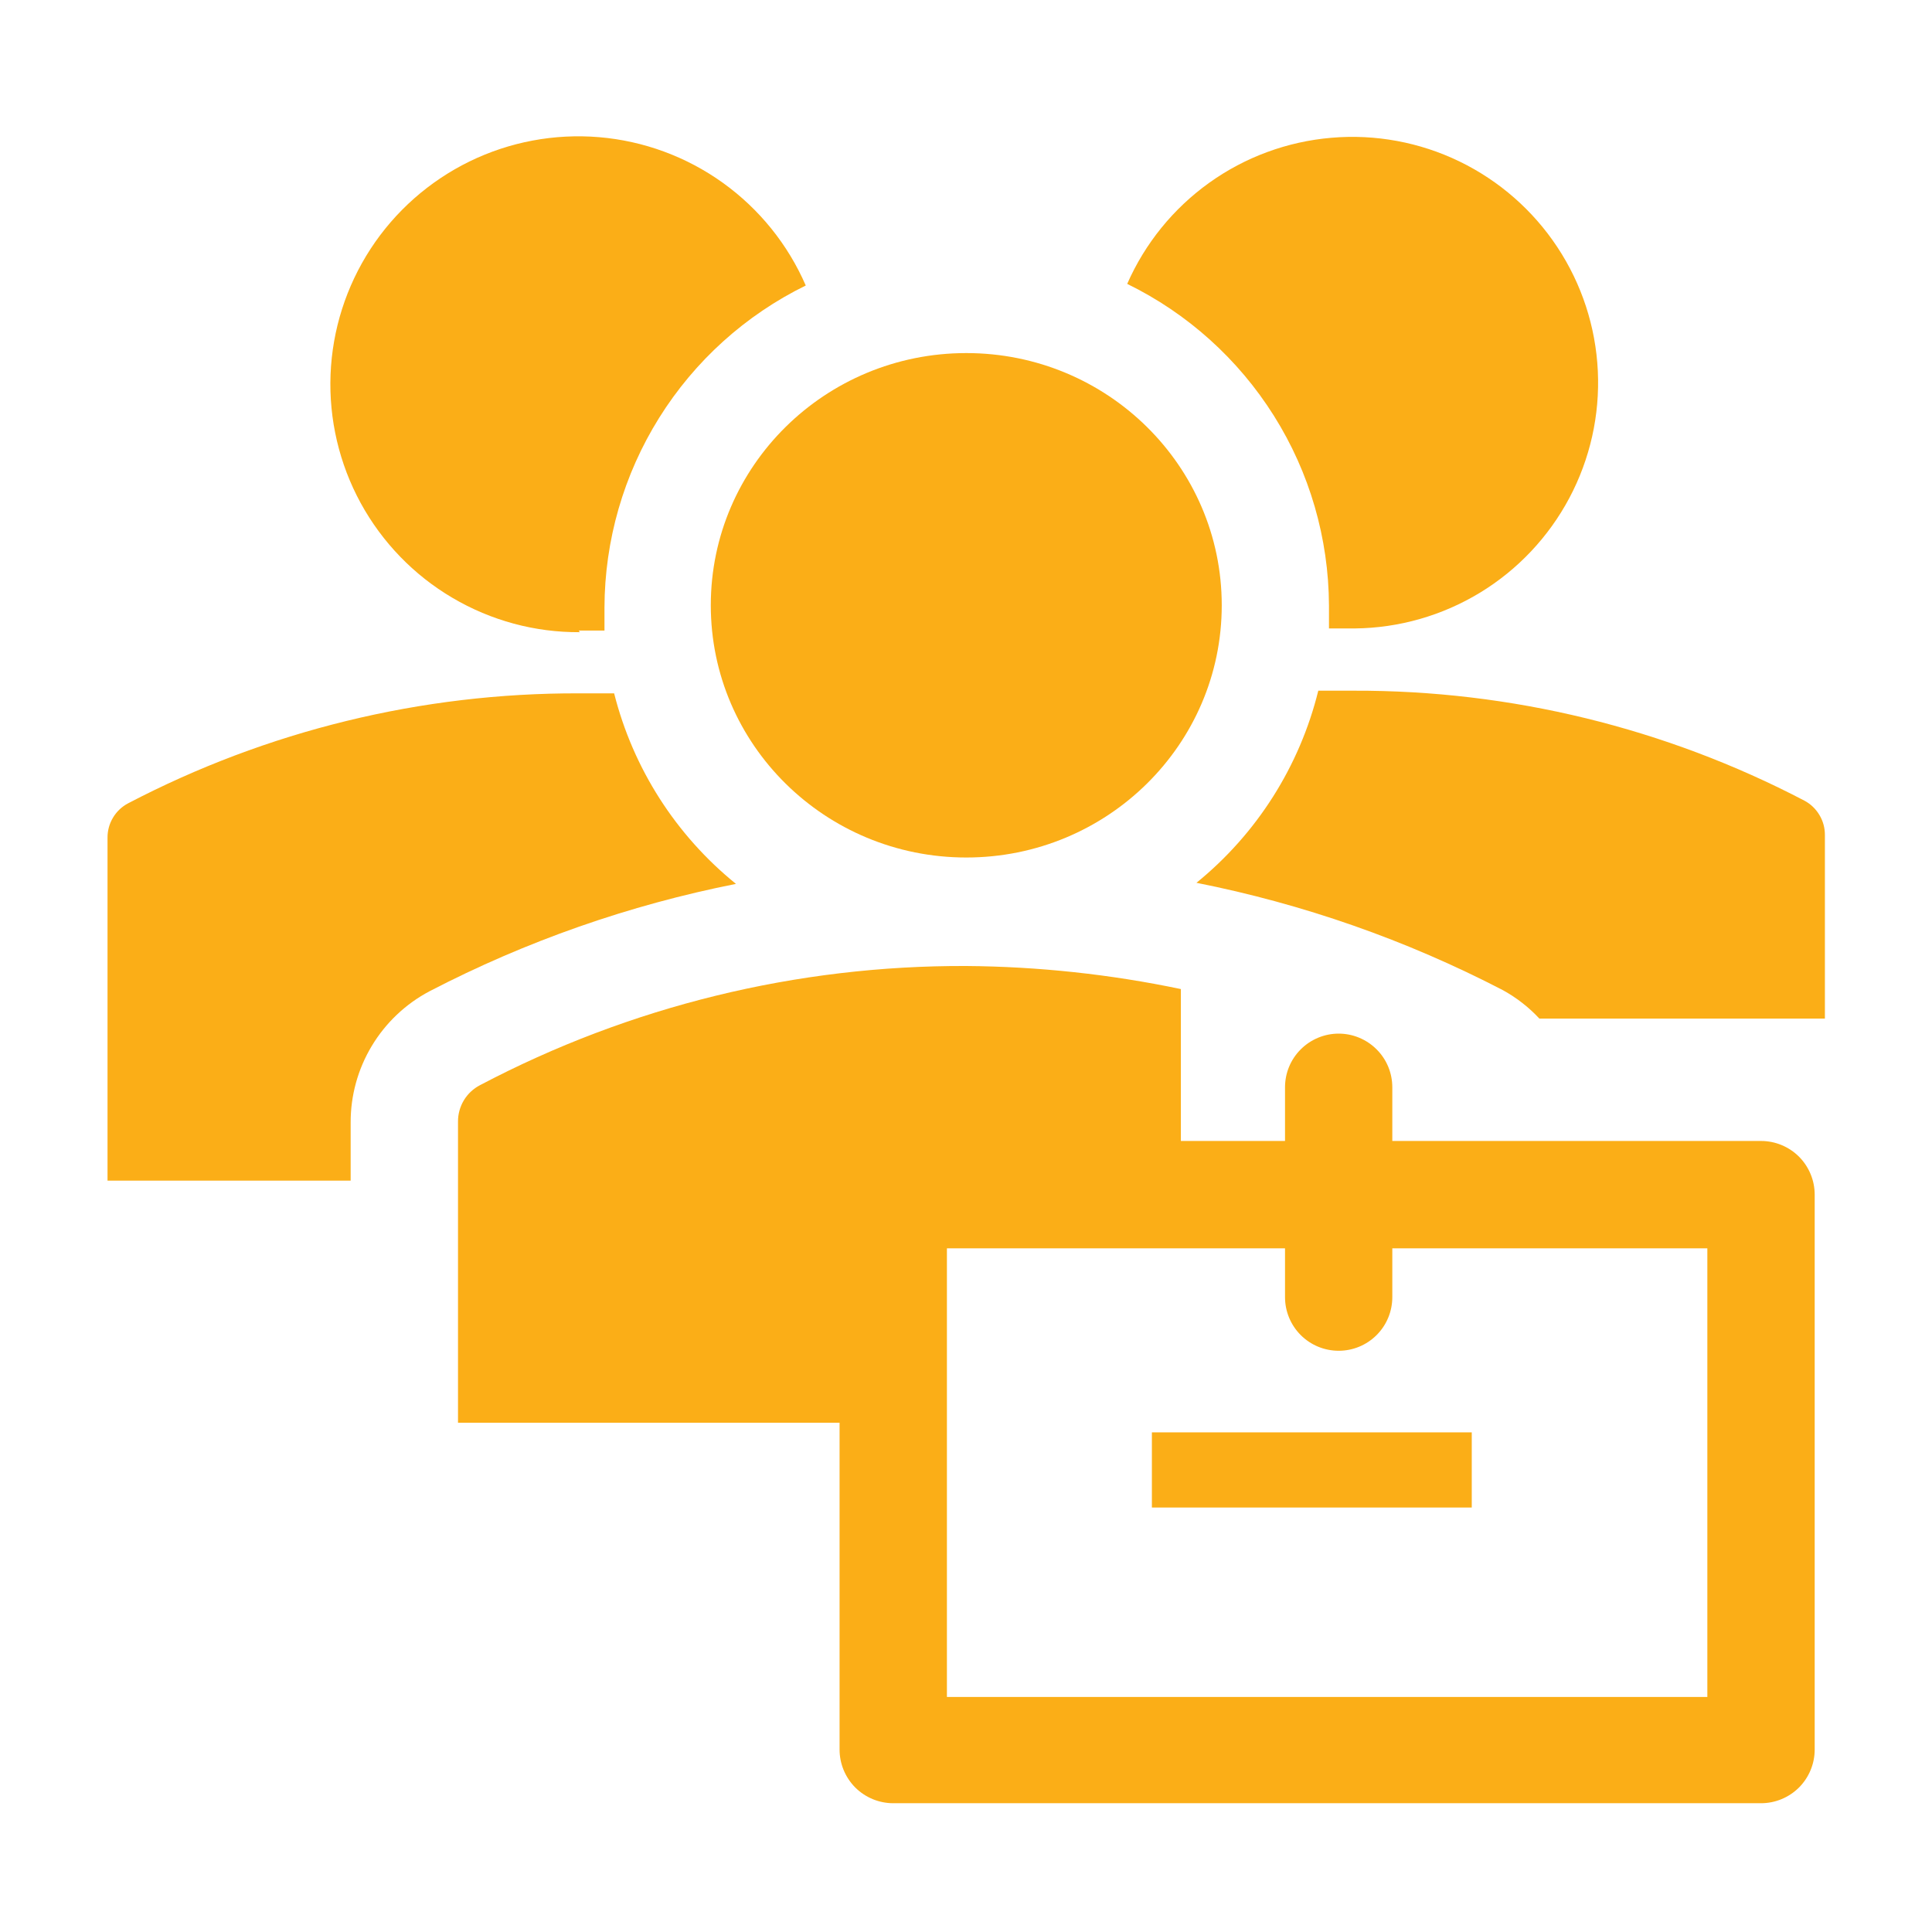
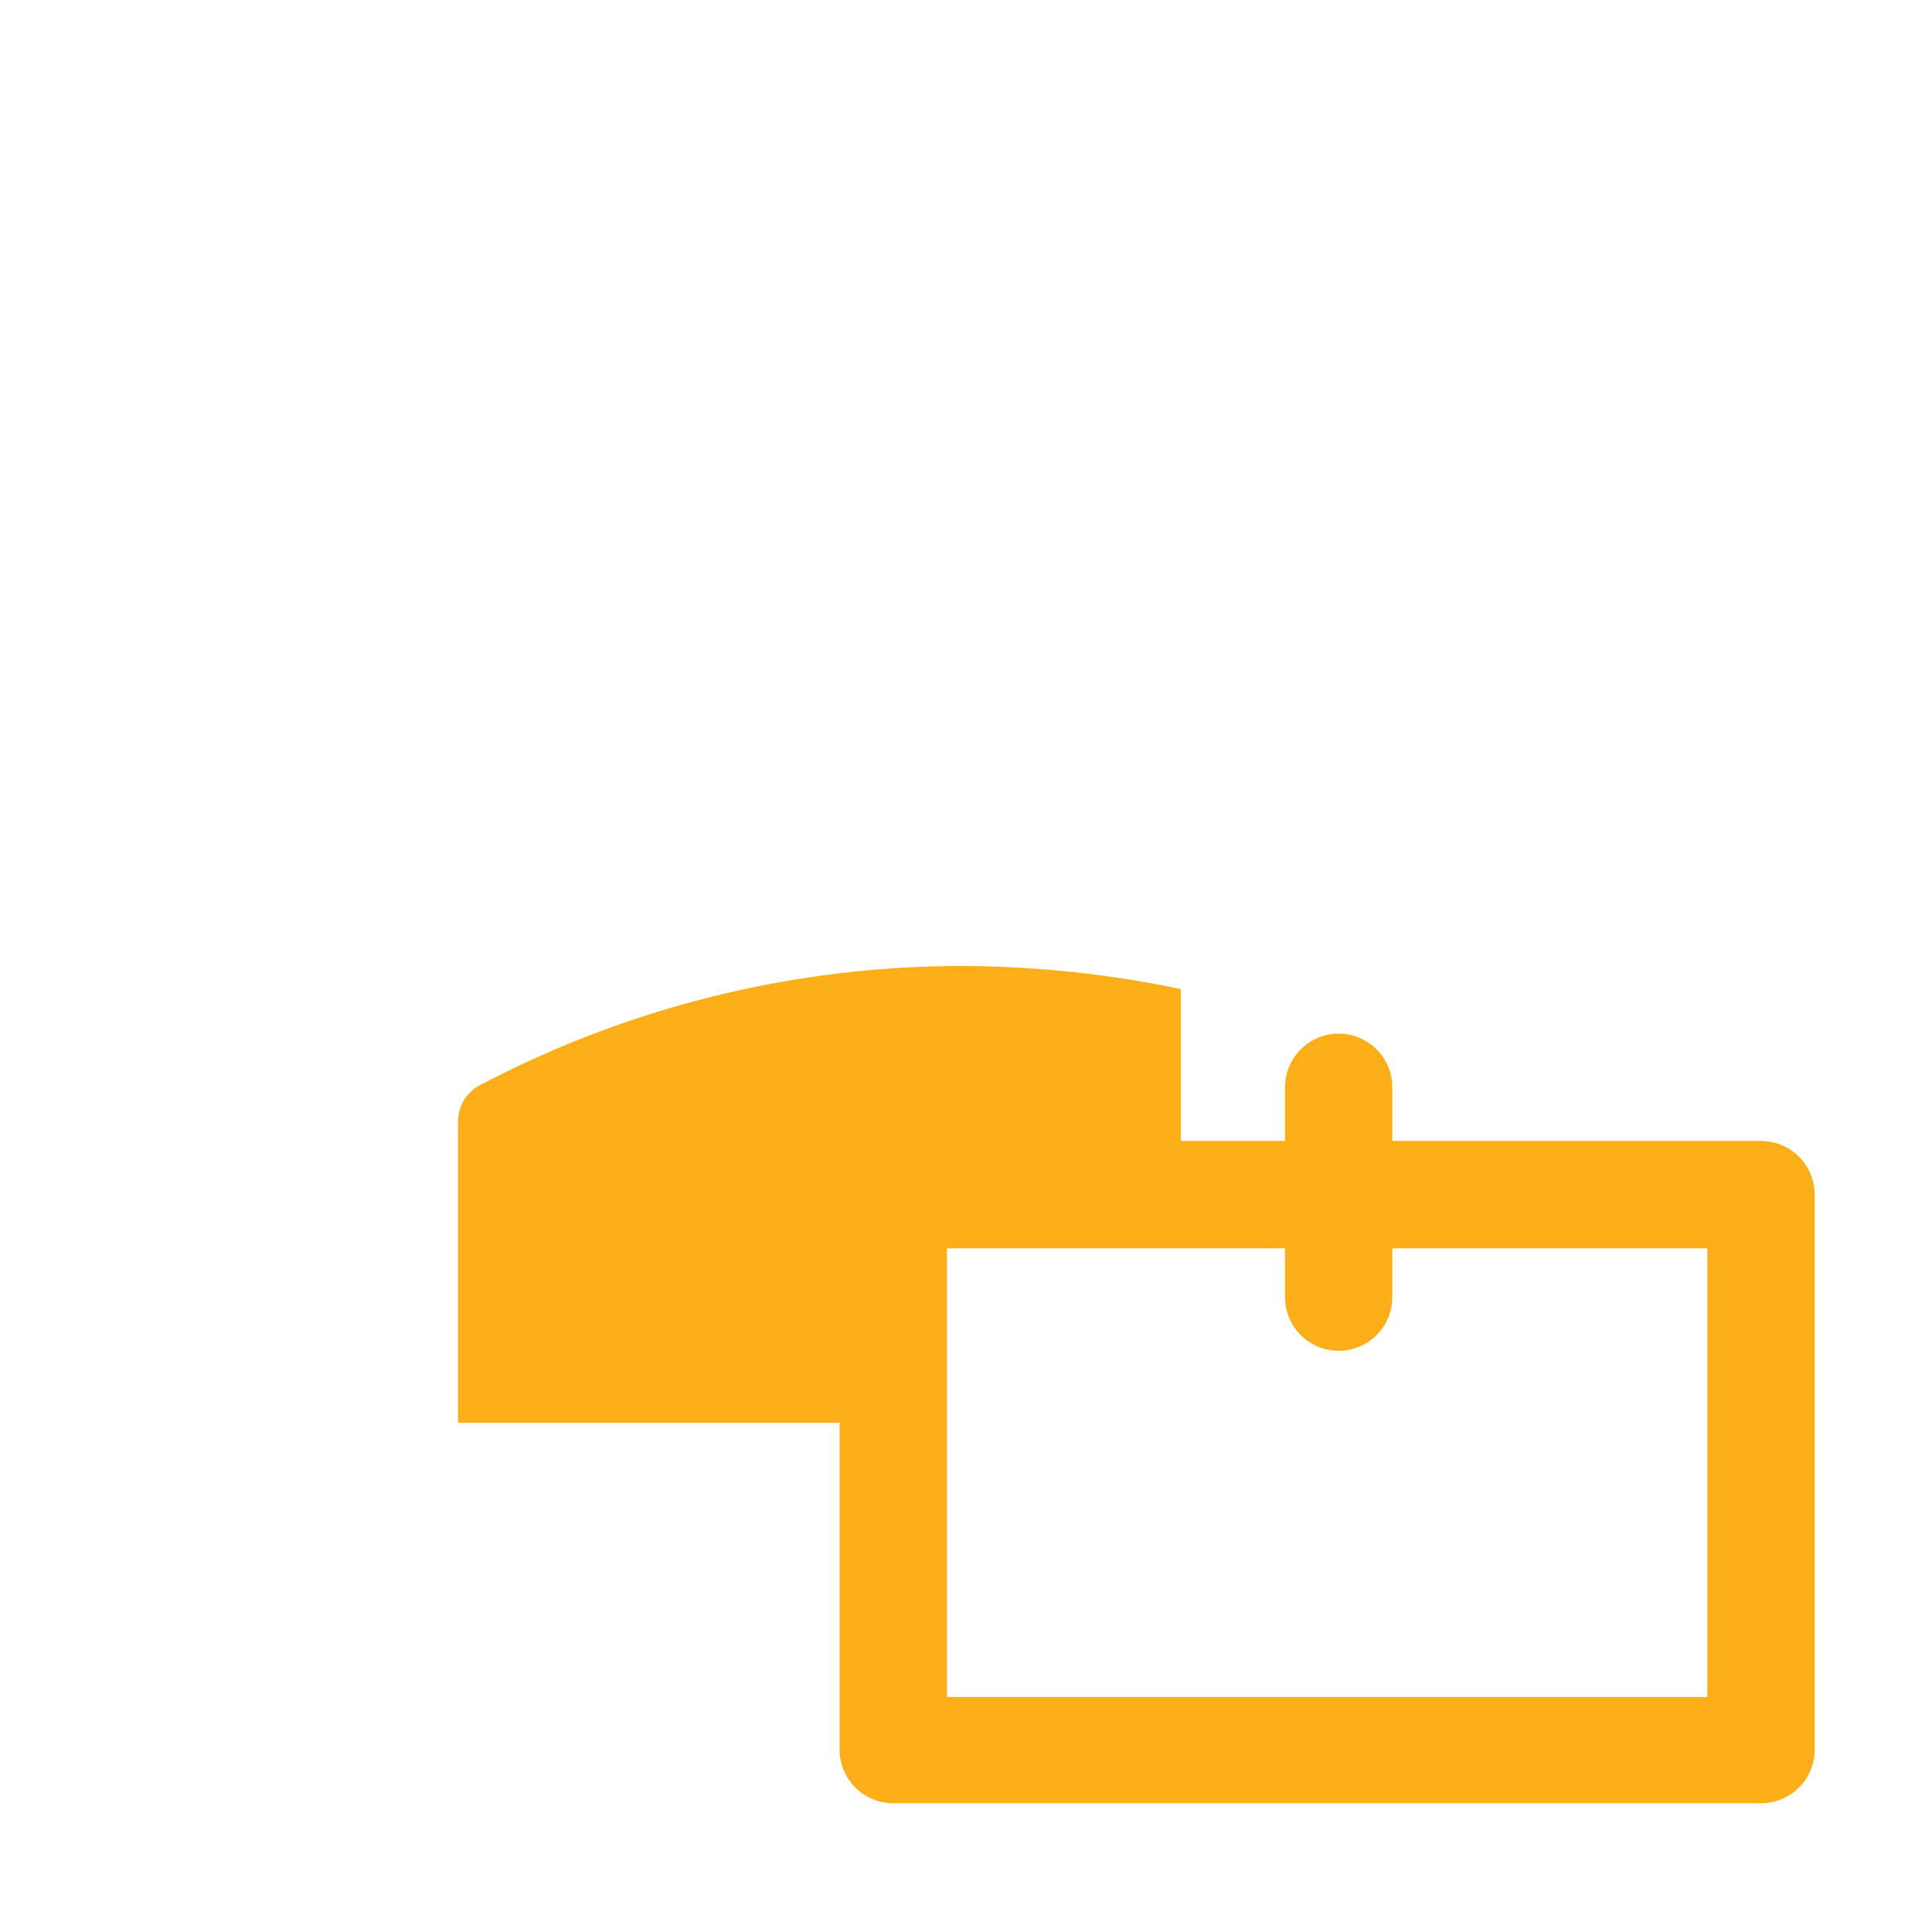
<svg xmlns="http://www.w3.org/2000/svg" width="32" height="32" viewBox="0 0 32 32" fill="none">
-   <path d="M16.005 14.203C18.341 14.203 20.236 12.333 20.236 10.025C20.236 7.718 18.341 5.848 16.005 5.848C13.668 5.848 11.773 7.718 11.773 10.025C11.773 12.333 13.668 14.203 16.005 14.203Z" fill="#FBAE17" />
-   <path d="M9.586 10.444H10.012V10.062C10.015 8.951 10.329 7.862 10.918 6.92C11.507 5.977 12.348 5.218 13.346 4.729C13.05 4.048 12.576 3.461 11.973 3.028C11.371 2.596 10.662 2.334 9.923 2.272C9.184 2.21 8.442 2.349 7.775 2.675C7.109 3.001 6.543 3.501 6.138 4.122C5.733 4.744 5.504 5.463 5.475 6.204C5.446 6.946 5.619 7.681 5.974 8.332C6.33 8.983 6.855 9.526 7.494 9.902C8.133 10.279 8.862 10.476 9.603 10.471L9.586 10.444ZM22.012 10.027V10.409H22.439C23.171 10.402 23.887 10.197 24.513 9.817C25.138 9.437 25.649 8.895 25.993 8.249C26.337 7.602 26.5 6.875 26.465 6.144C26.43 5.413 26.199 4.705 25.795 4.094C25.392 3.484 24.831 2.993 24.173 2.674C23.514 2.355 22.781 2.219 22.052 2.282C21.323 2.344 20.624 2.601 20.029 3.027C19.434 3.453 18.964 4.032 18.67 4.702C19.668 5.19 20.51 5.947 21.101 6.888C21.692 7.828 22.007 8.916 22.012 10.027ZM19.817 14.622C21.584 14.972 23.293 15.57 24.892 16.4C25.118 16.524 25.322 16.683 25.497 16.871H30.226V13.831C30.227 13.714 30.196 13.6 30.136 13.5C30.076 13.399 29.991 13.317 29.888 13.262C27.584 12.057 25.021 11.432 22.421 11.44H21.835C21.526 12.692 20.818 13.809 19.817 14.622ZM5.808 18.596C5.806 18.148 5.927 17.708 6.158 17.324C6.388 16.941 6.719 16.627 7.115 16.418C8.714 15.588 10.423 14.99 12.19 14.64C11.194 13.834 10.486 12.727 10.172 11.484H9.586C6.986 11.476 4.423 12.102 2.119 13.307C2.016 13.362 1.93 13.444 1.871 13.544C1.811 13.644 1.78 13.759 1.781 13.876V19.555H5.808V18.596ZM19.079 23.724H24.377V24.969H19.079V23.724Z" fill="#FBAE17" />
  <path d="M29.168 18.898H23.061V18.009C23.061 17.773 22.968 17.547 22.801 17.381C22.634 17.214 22.408 17.12 22.173 17.12C21.937 17.12 21.711 17.214 21.544 17.381C21.377 17.547 21.284 17.773 21.284 18.009V18.898H19.559V16.382C18.39 16.137 17.199 16.009 16.004 16C13.198 15.989 10.433 16.666 7.95 17.974C7.84 18.031 7.747 18.118 7.683 18.224C7.619 18.331 7.585 18.453 7.586 18.578V23.565H13.906V28.978C13.906 29.214 14 29.44 14.166 29.607C14.333 29.773 14.559 29.867 14.795 29.867H29.168C29.404 29.867 29.63 29.773 29.797 29.607C29.963 29.44 30.057 29.214 30.057 28.978V19.787C30.057 19.551 29.963 19.325 29.797 19.158C29.63 18.992 29.404 18.898 29.168 18.898ZM28.279 28.107H15.684V20.676H21.284V21.485C21.284 21.72 21.377 21.946 21.544 22.113C21.711 22.28 21.937 22.373 22.173 22.373C22.408 22.373 22.634 22.28 22.801 22.113C22.968 21.946 23.061 21.72 23.061 21.485V20.676H28.279V28.107Z" fill="#FBAE17" />
</svg>